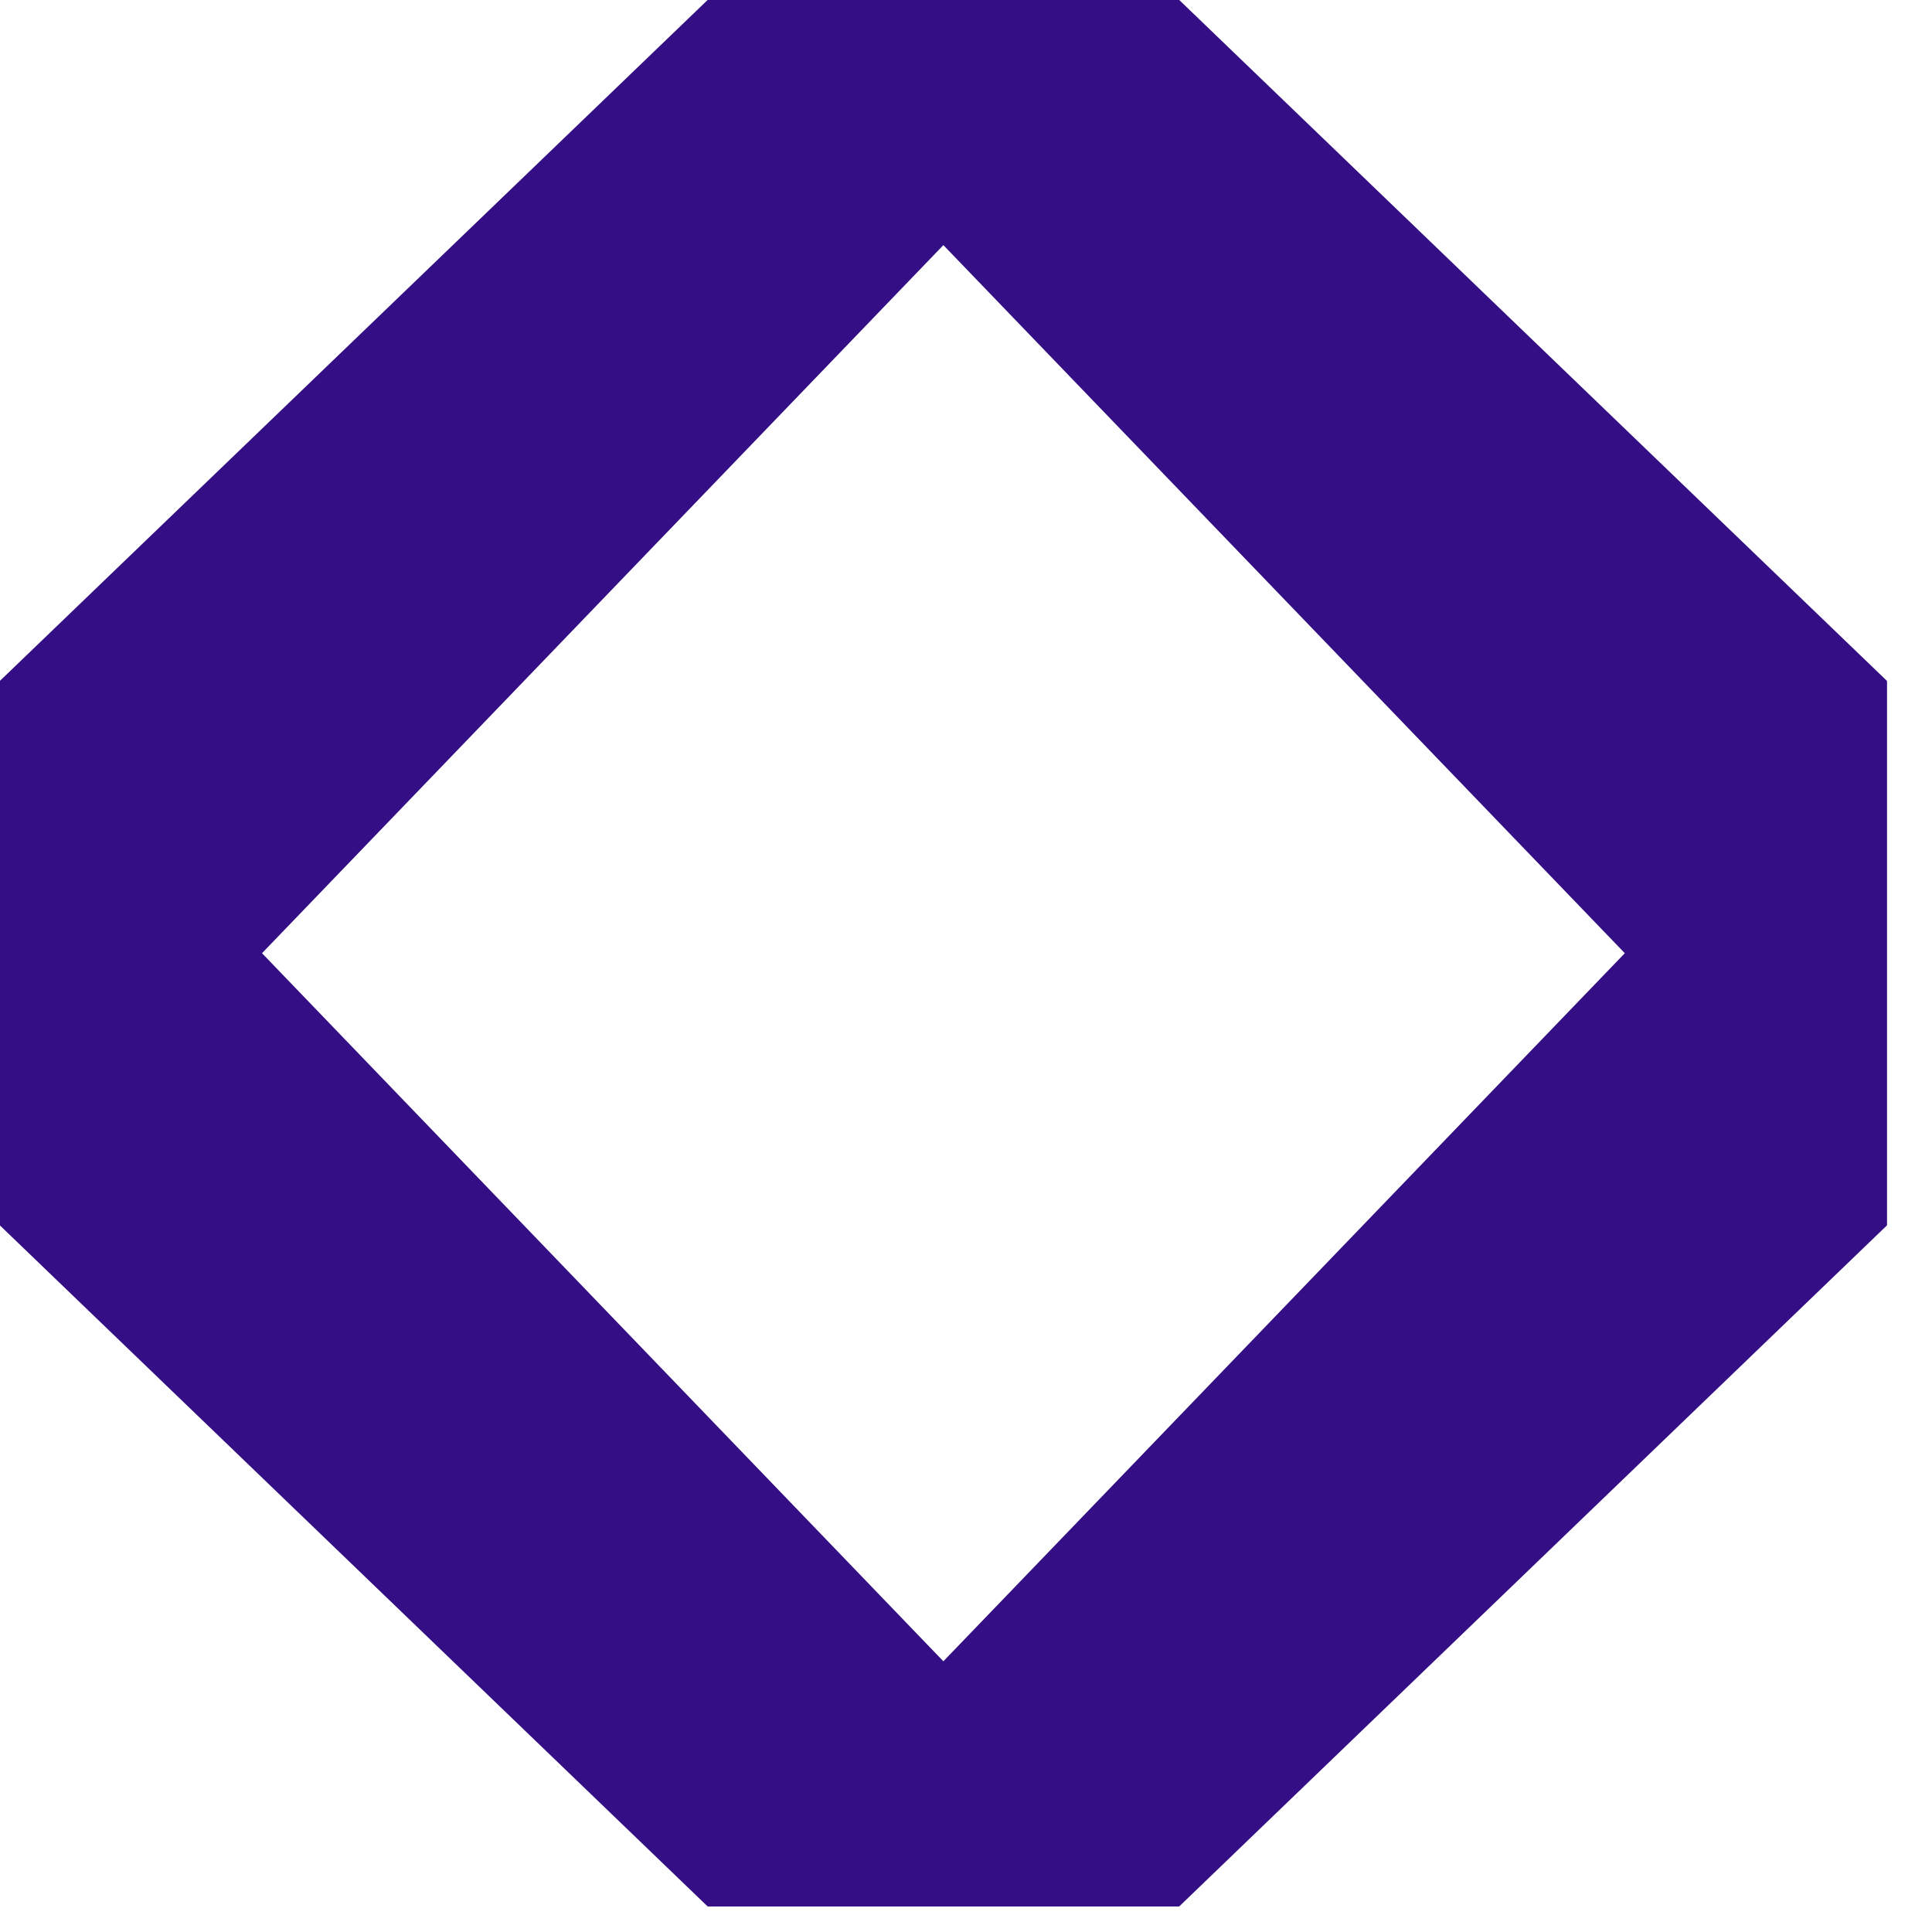
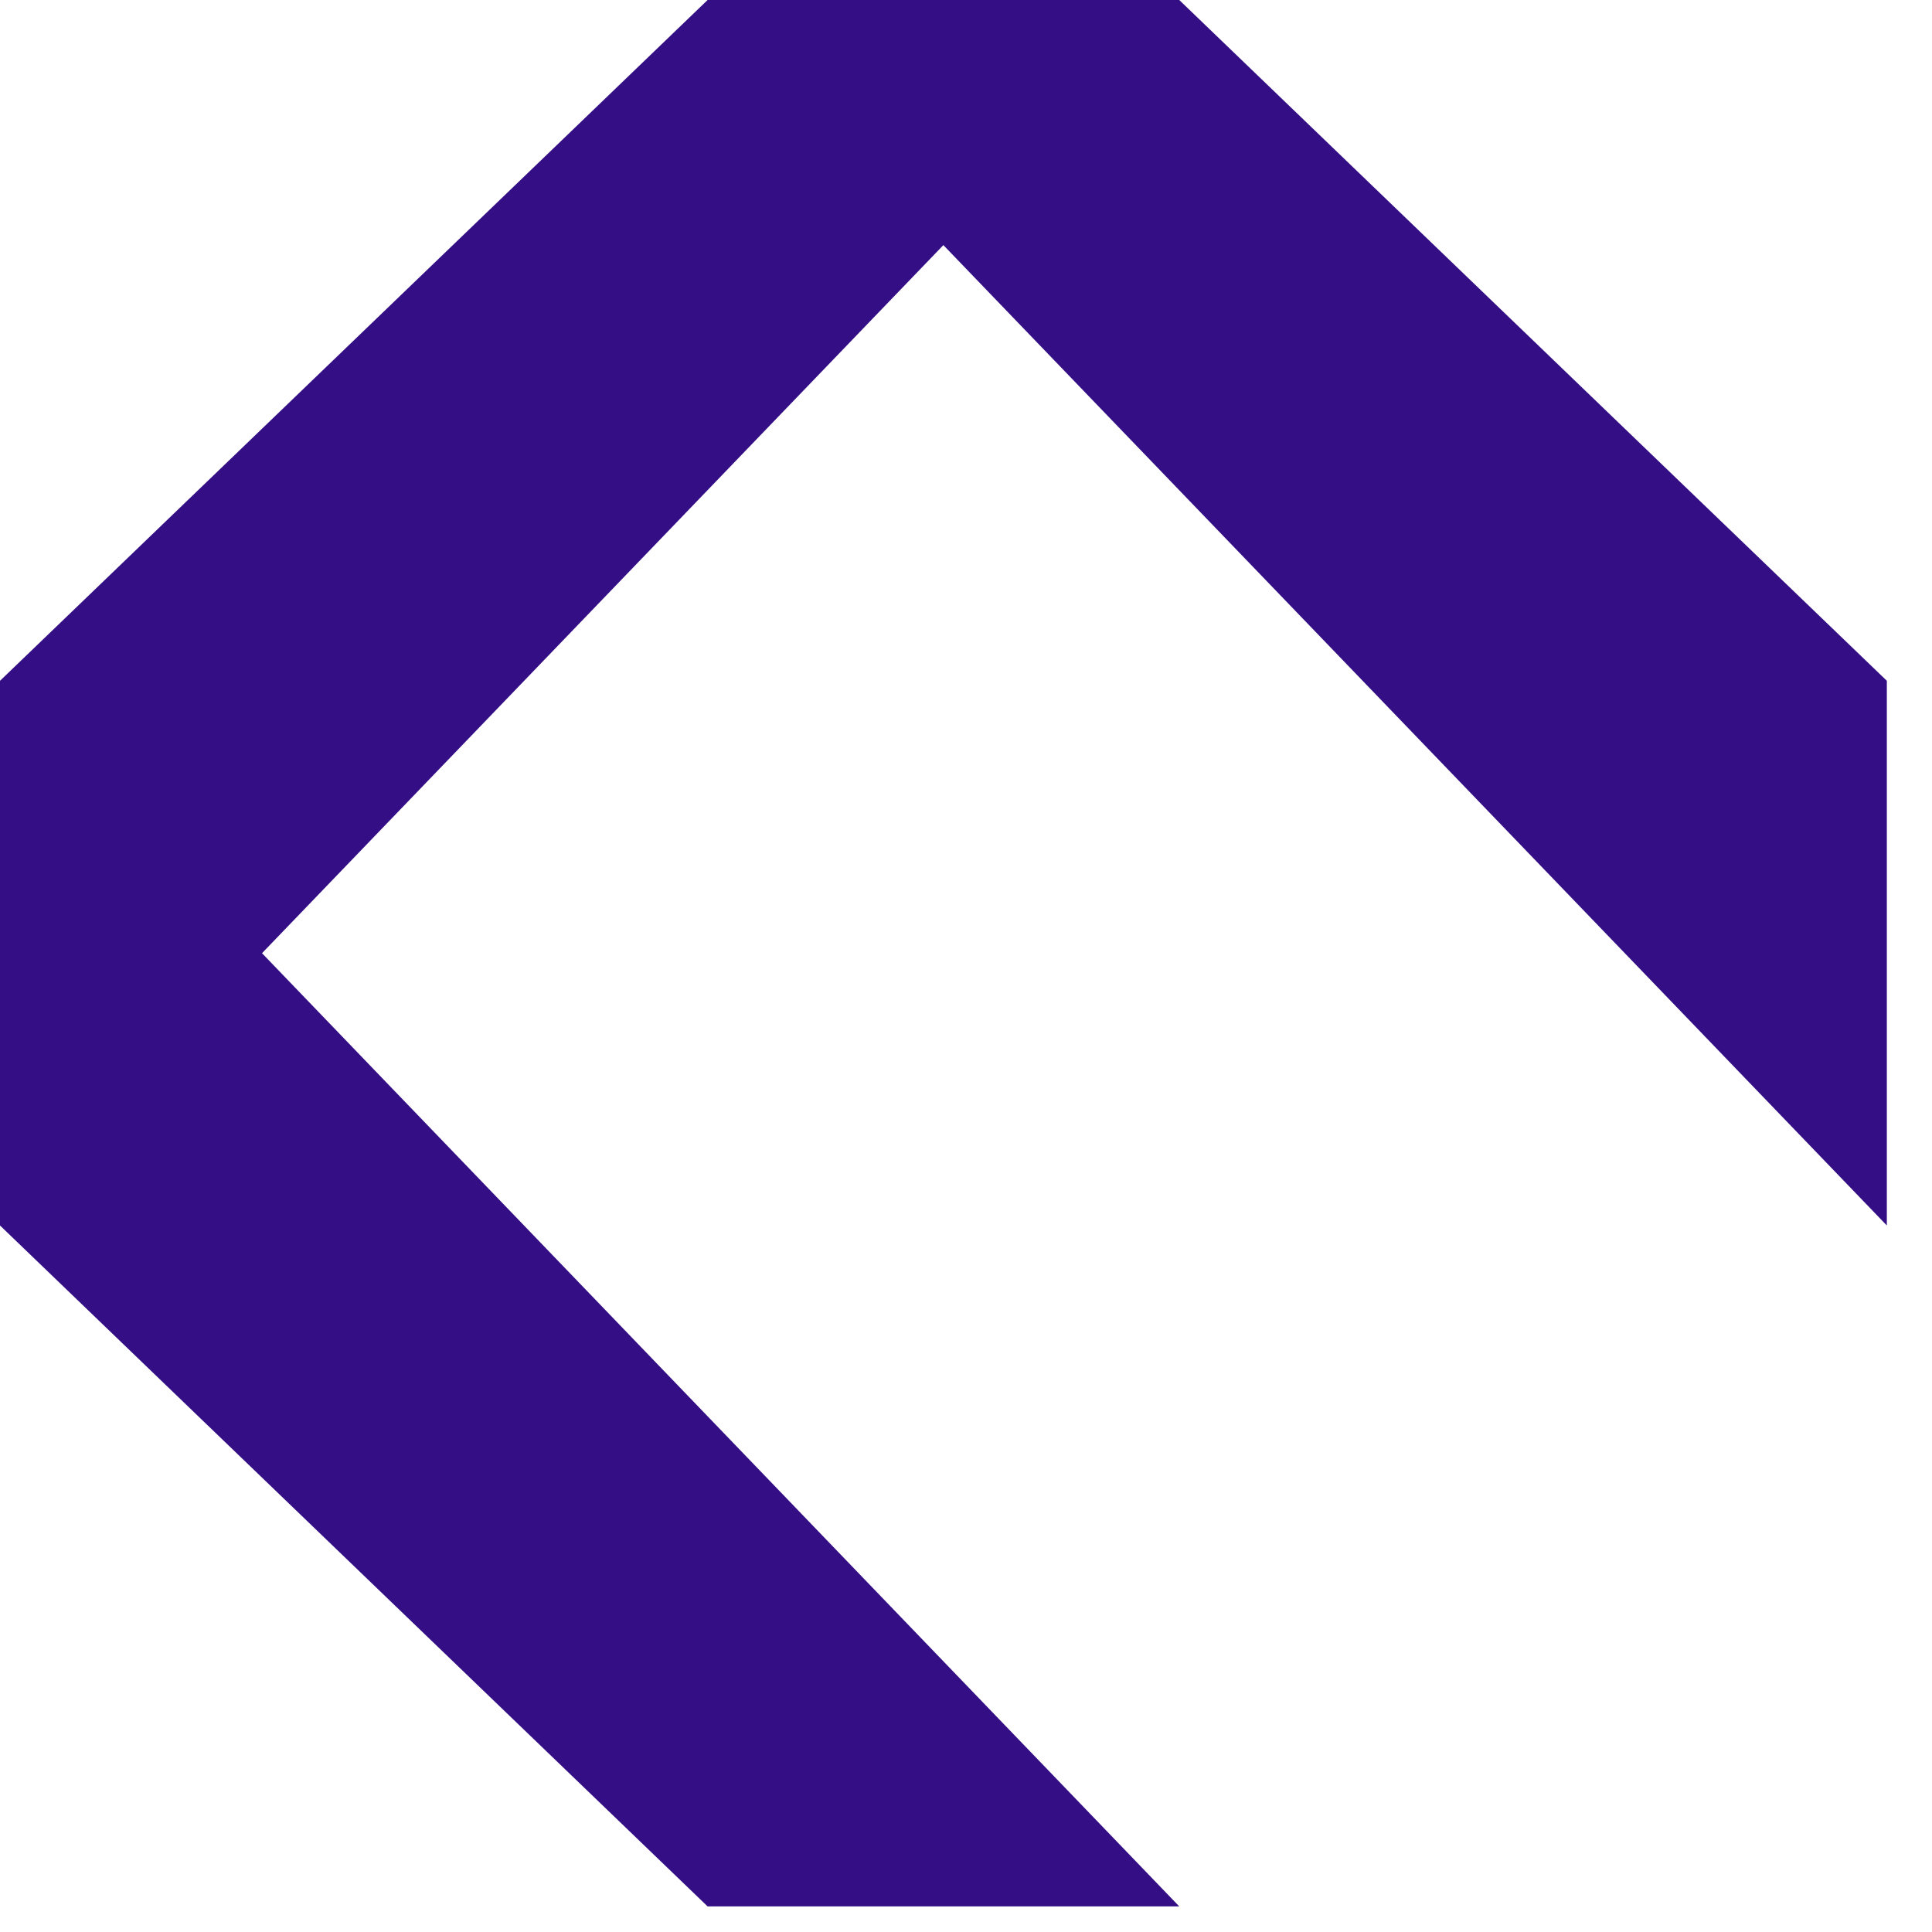
<svg xmlns="http://www.w3.org/2000/svg" width="16" height="16" viewBox="0 0 16 16" fill="none">
  <path d="M9.766 15.788H5.86L0 10.149V5.639L9.766 15.788Z" fill="#340E85" />
  <path d="M5.859 0H9.766L15.626 5.638V10.149L5.859 0Z" fill="#340E85" />
  <path d="M9.766 0H5.86L0 5.638V10.149L9.766 0Z" fill="#340E85" />
-   <path d="M5.859 15.788H9.766L15.626 10.149V5.639L5.859 15.788Z" fill="#340E85" />
</svg>